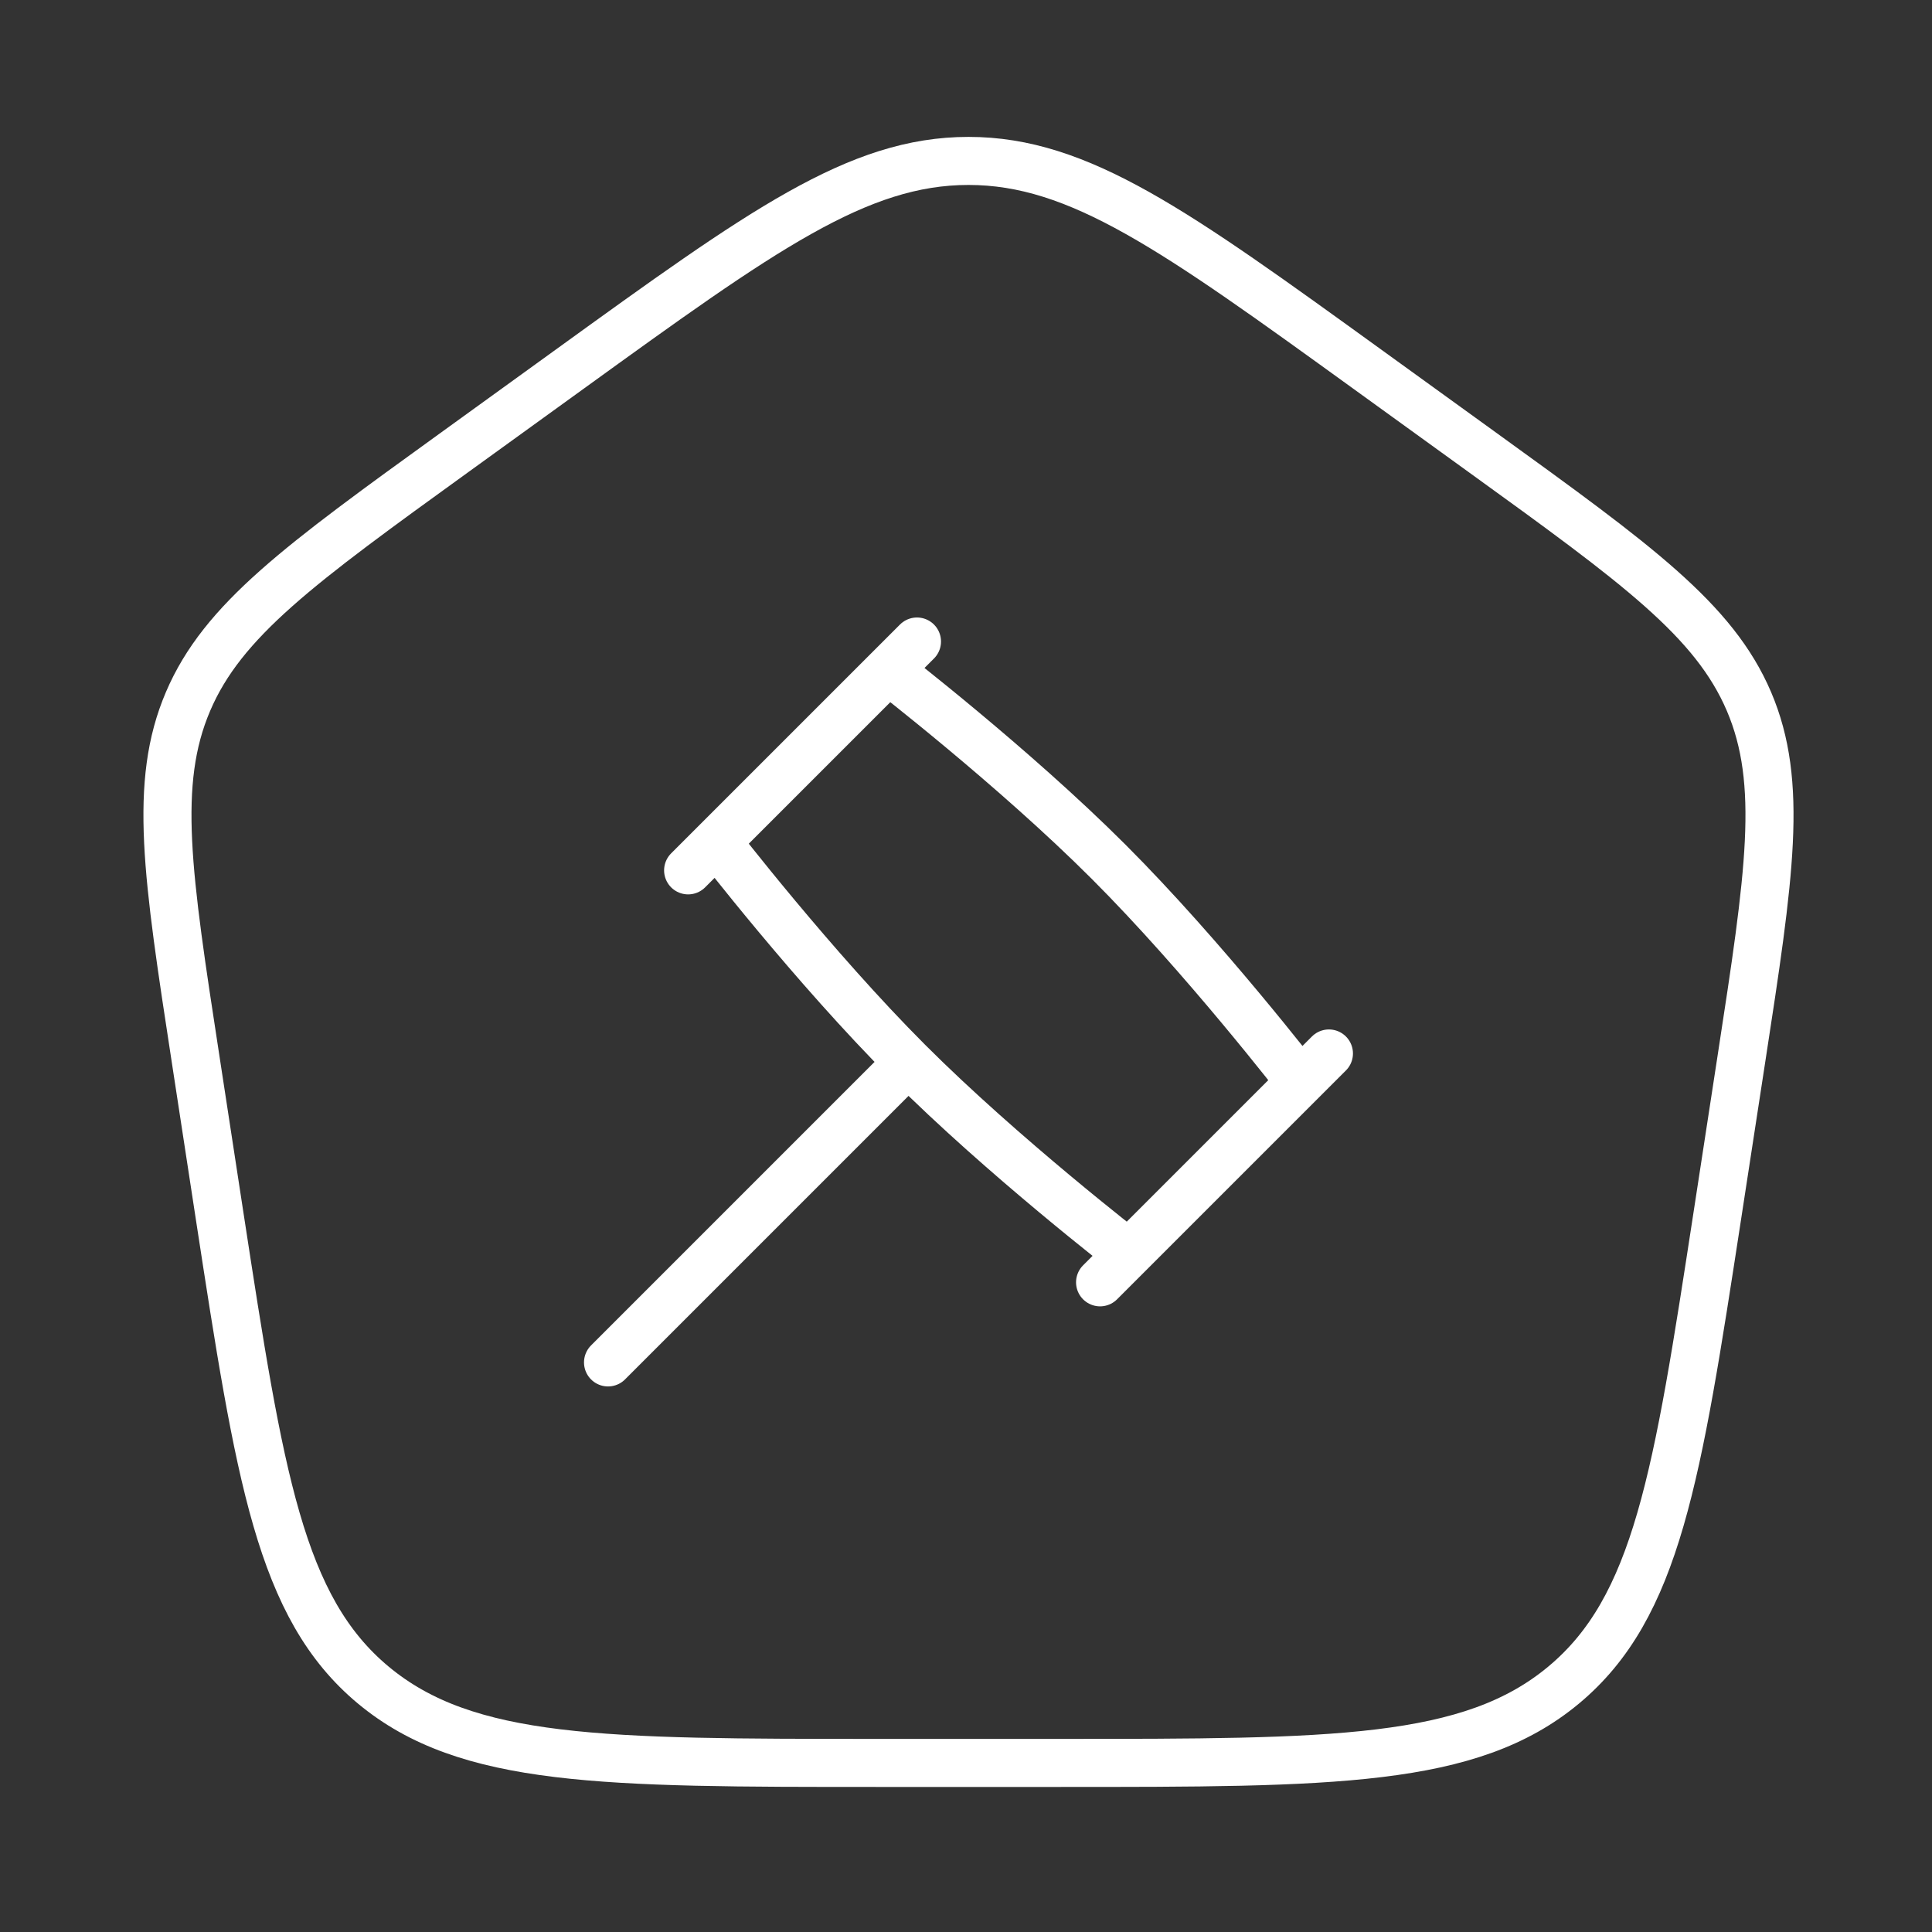
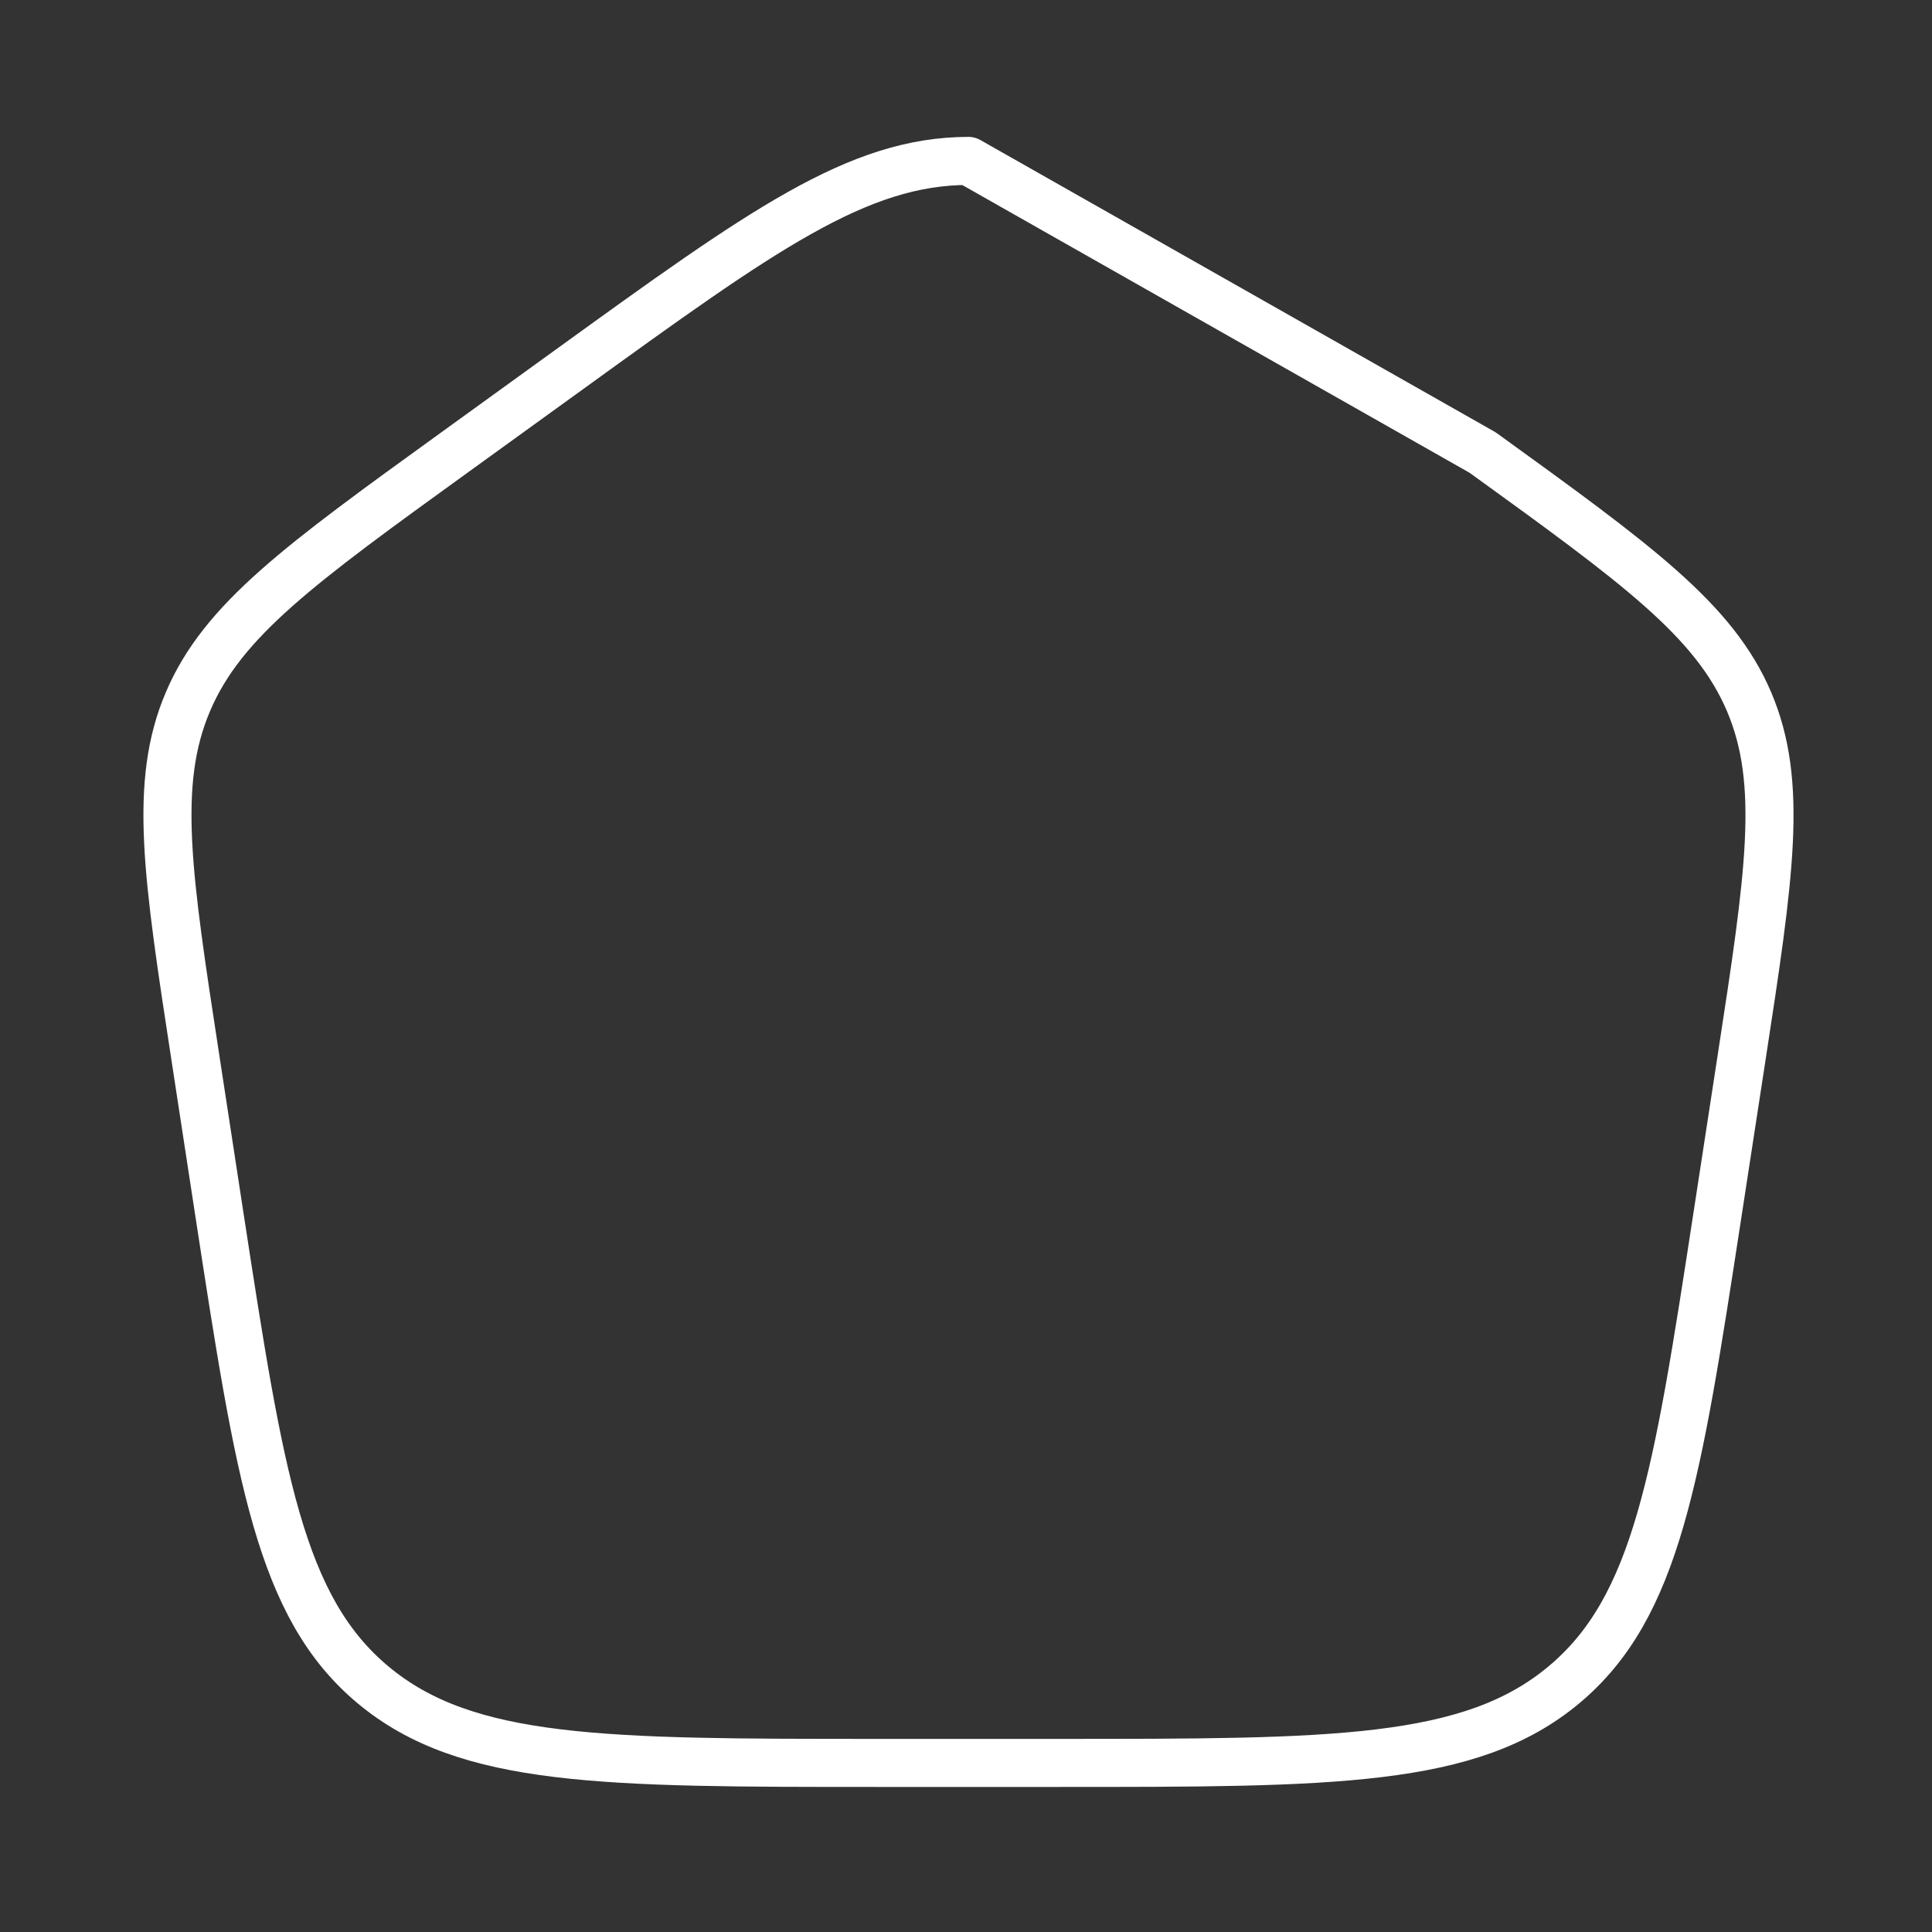
<svg xmlns="http://www.w3.org/2000/svg" width="201" height="201" viewBox="0 0 201 201" fill="none">
  <rect x="0" y="0" width="201" height="201" fill="#333333" stroke="none" />
-   <path d="M20.351 110.192C17.41 91.042 15.935 81.475 19.56 72.984C23.176 64.501 31.21 58.692 47.268 47.084L59.268 38.409C79.243 23.967 89.235 16.742 100.76 16.742C112.285 16.742 122.276 23.967 142.251 38.409L154.251 47.084C170.31 58.692 178.335 64.501 181.96 72.984C185.576 81.475 184.11 91.042 181.168 110.184L178.66 126.517C174.493 153.651 172.401 167.217 162.668 175.317C152.935 183.417 138.71 183.409 110.251 183.409H91.26C62.801 183.409 48.576 183.409 38.843 175.317C29.11 167.217 27.026 153.651 22.851 126.509L20.351 110.192Z" stroke="white" stroke-width="5" stroke-linecap="round" stroke-linejoin="round" />
-   <path d="M94.508 110.492C104.399 120.384 117.424 130.434 117.424 130.434L135.283 112.576C135.283 112.576 125.233 99.55 115.341 89.659C105.449 79.767 92.424 69.717 92.424 69.717L74.566 87.576C74.566 87.576 84.616 100.601 94.508 110.492ZM94.508 110.492L63.258 141.742M138.258 109.601L114.449 133.409M95.4 66.742L71.591 90.55" stroke="white" stroke-width="5" stroke-linecap="round" stroke-linejoin="round" />
+   <path d="M20.351 110.192C17.41 91.042 15.935 81.475 19.56 72.984C23.176 64.501 31.21 58.692 47.268 47.084L59.268 38.409C79.243 23.967 89.235 16.742 100.76 16.742L154.251 47.084C170.31 58.692 178.335 64.501 181.96 72.984C185.576 81.475 184.11 91.042 181.168 110.184L178.66 126.517C174.493 153.651 172.401 167.217 162.668 175.317C152.935 183.417 138.71 183.409 110.251 183.409H91.26C62.801 183.409 48.576 183.409 38.843 175.317C29.11 167.217 27.026 153.651 22.851 126.509L20.351 110.192Z" stroke="white" stroke-width="5" stroke-linecap="round" stroke-linejoin="round" />
</svg>